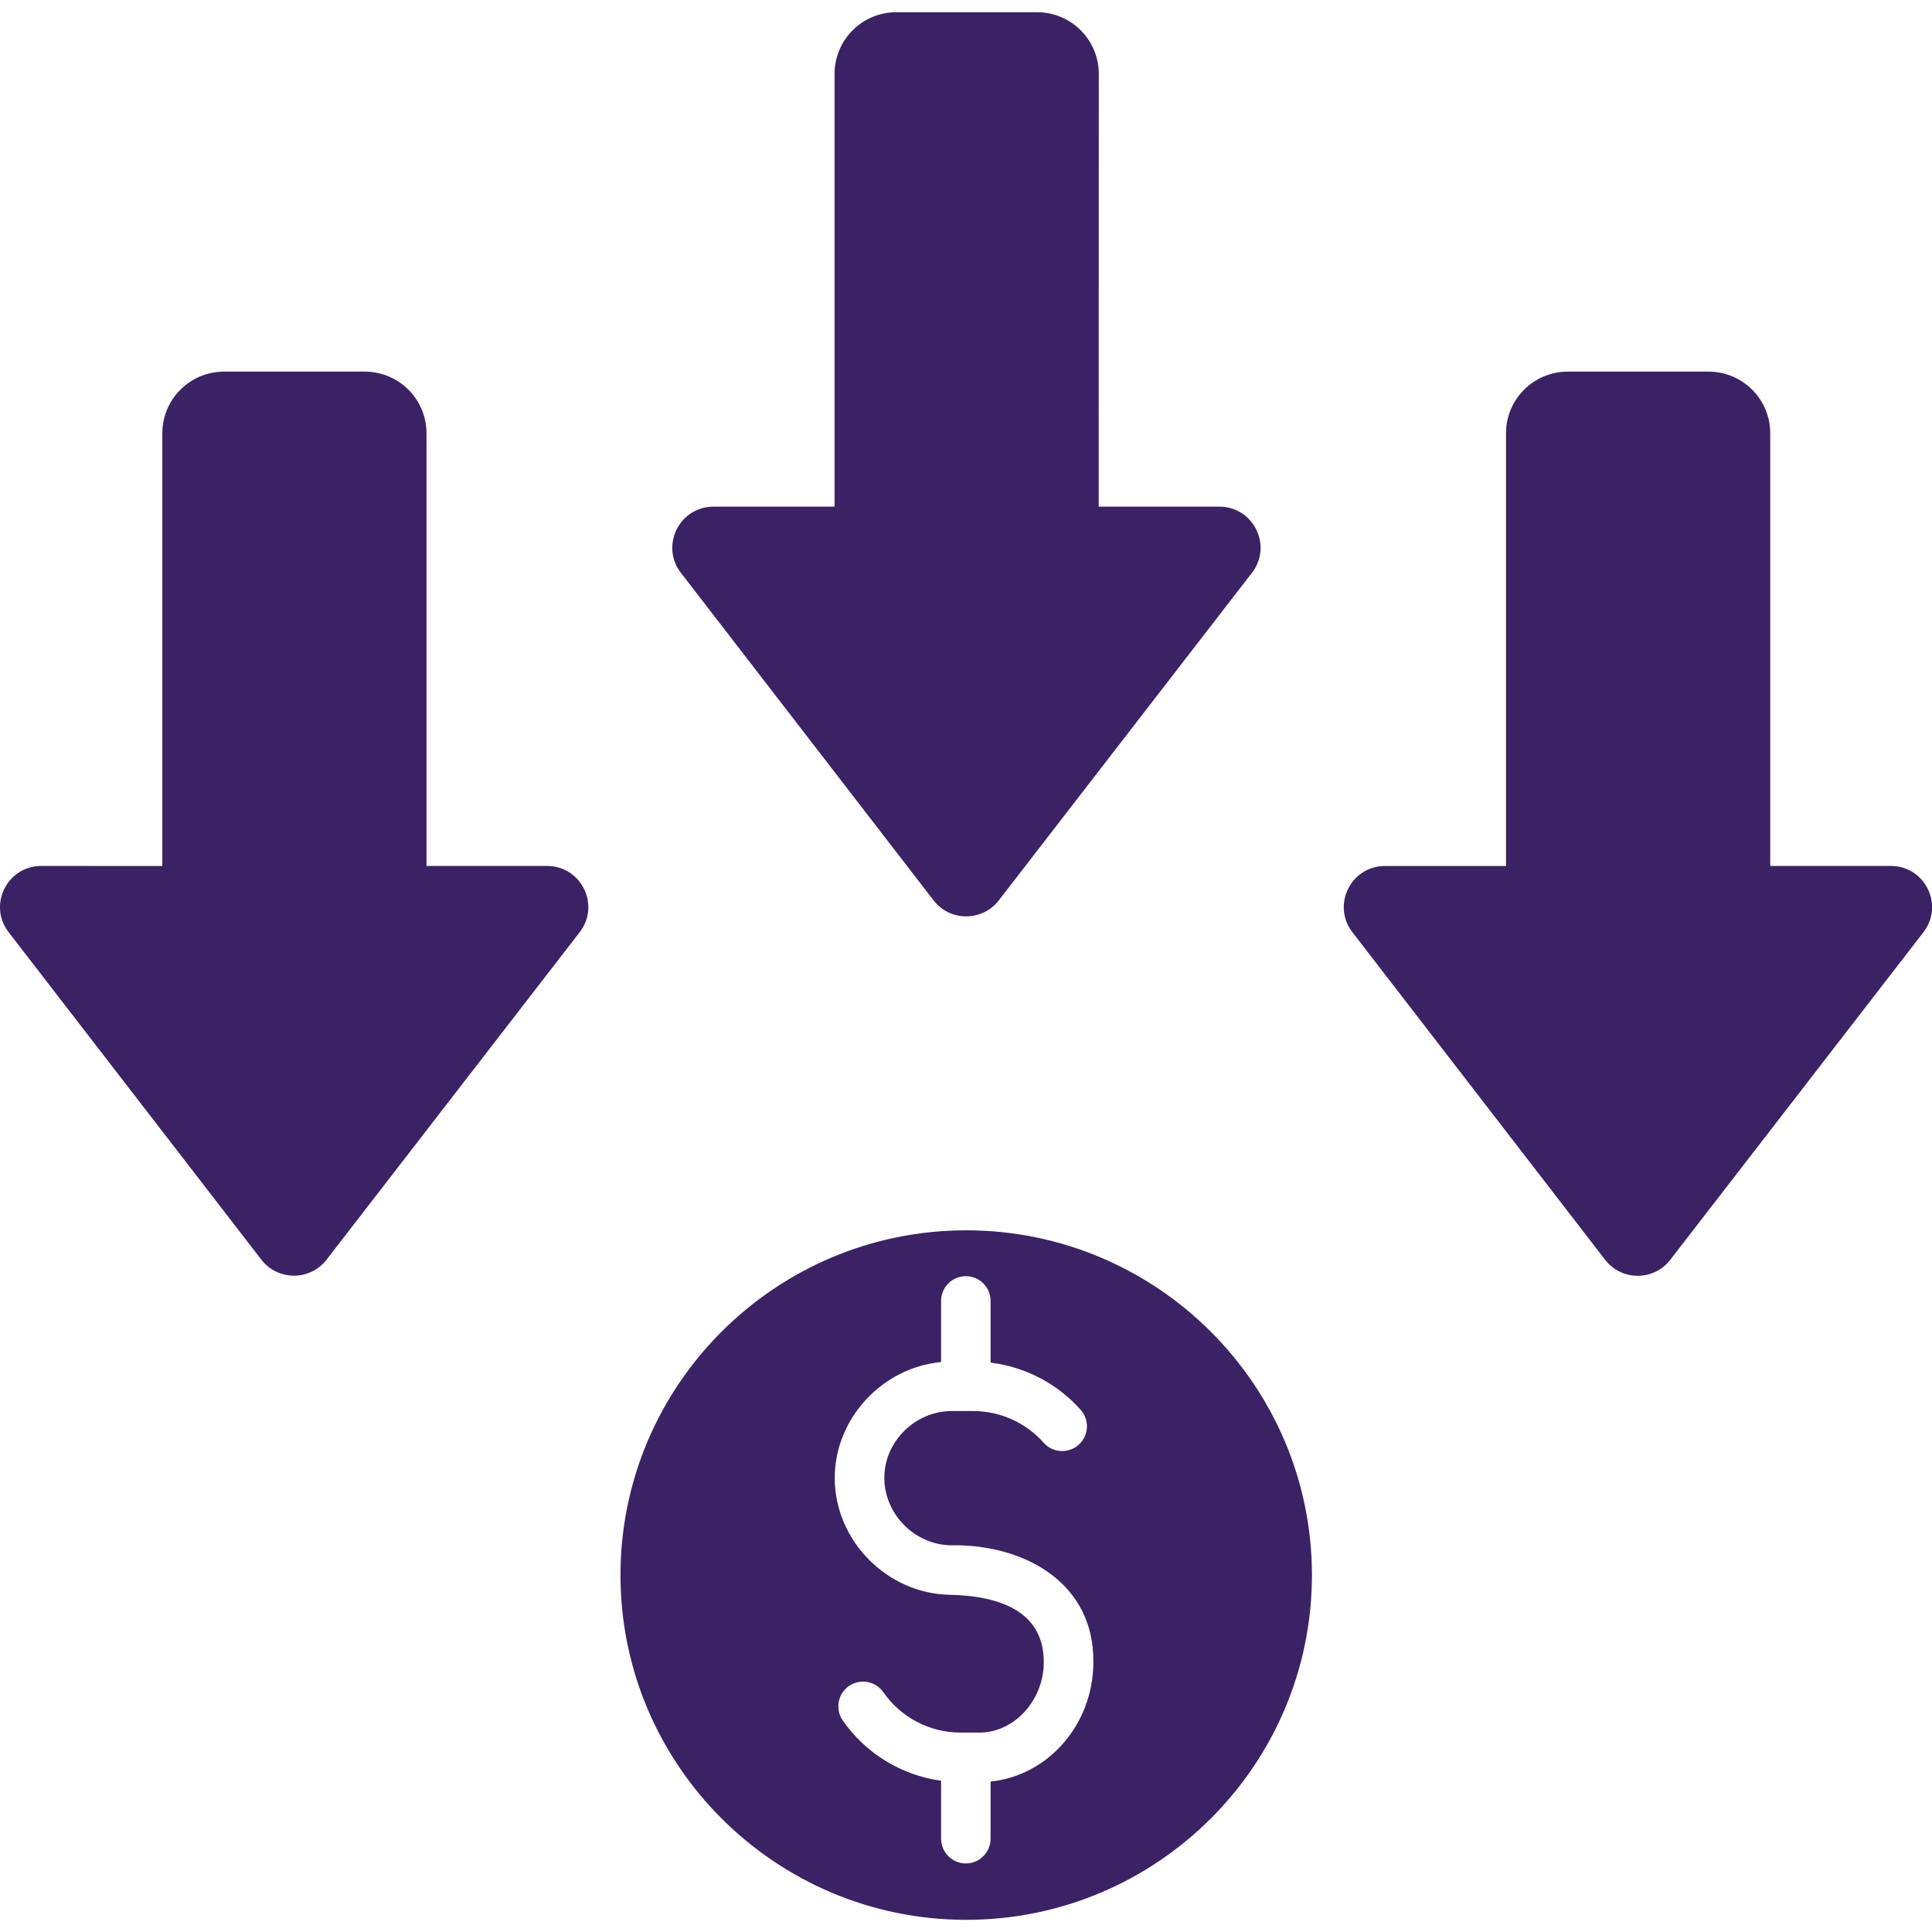
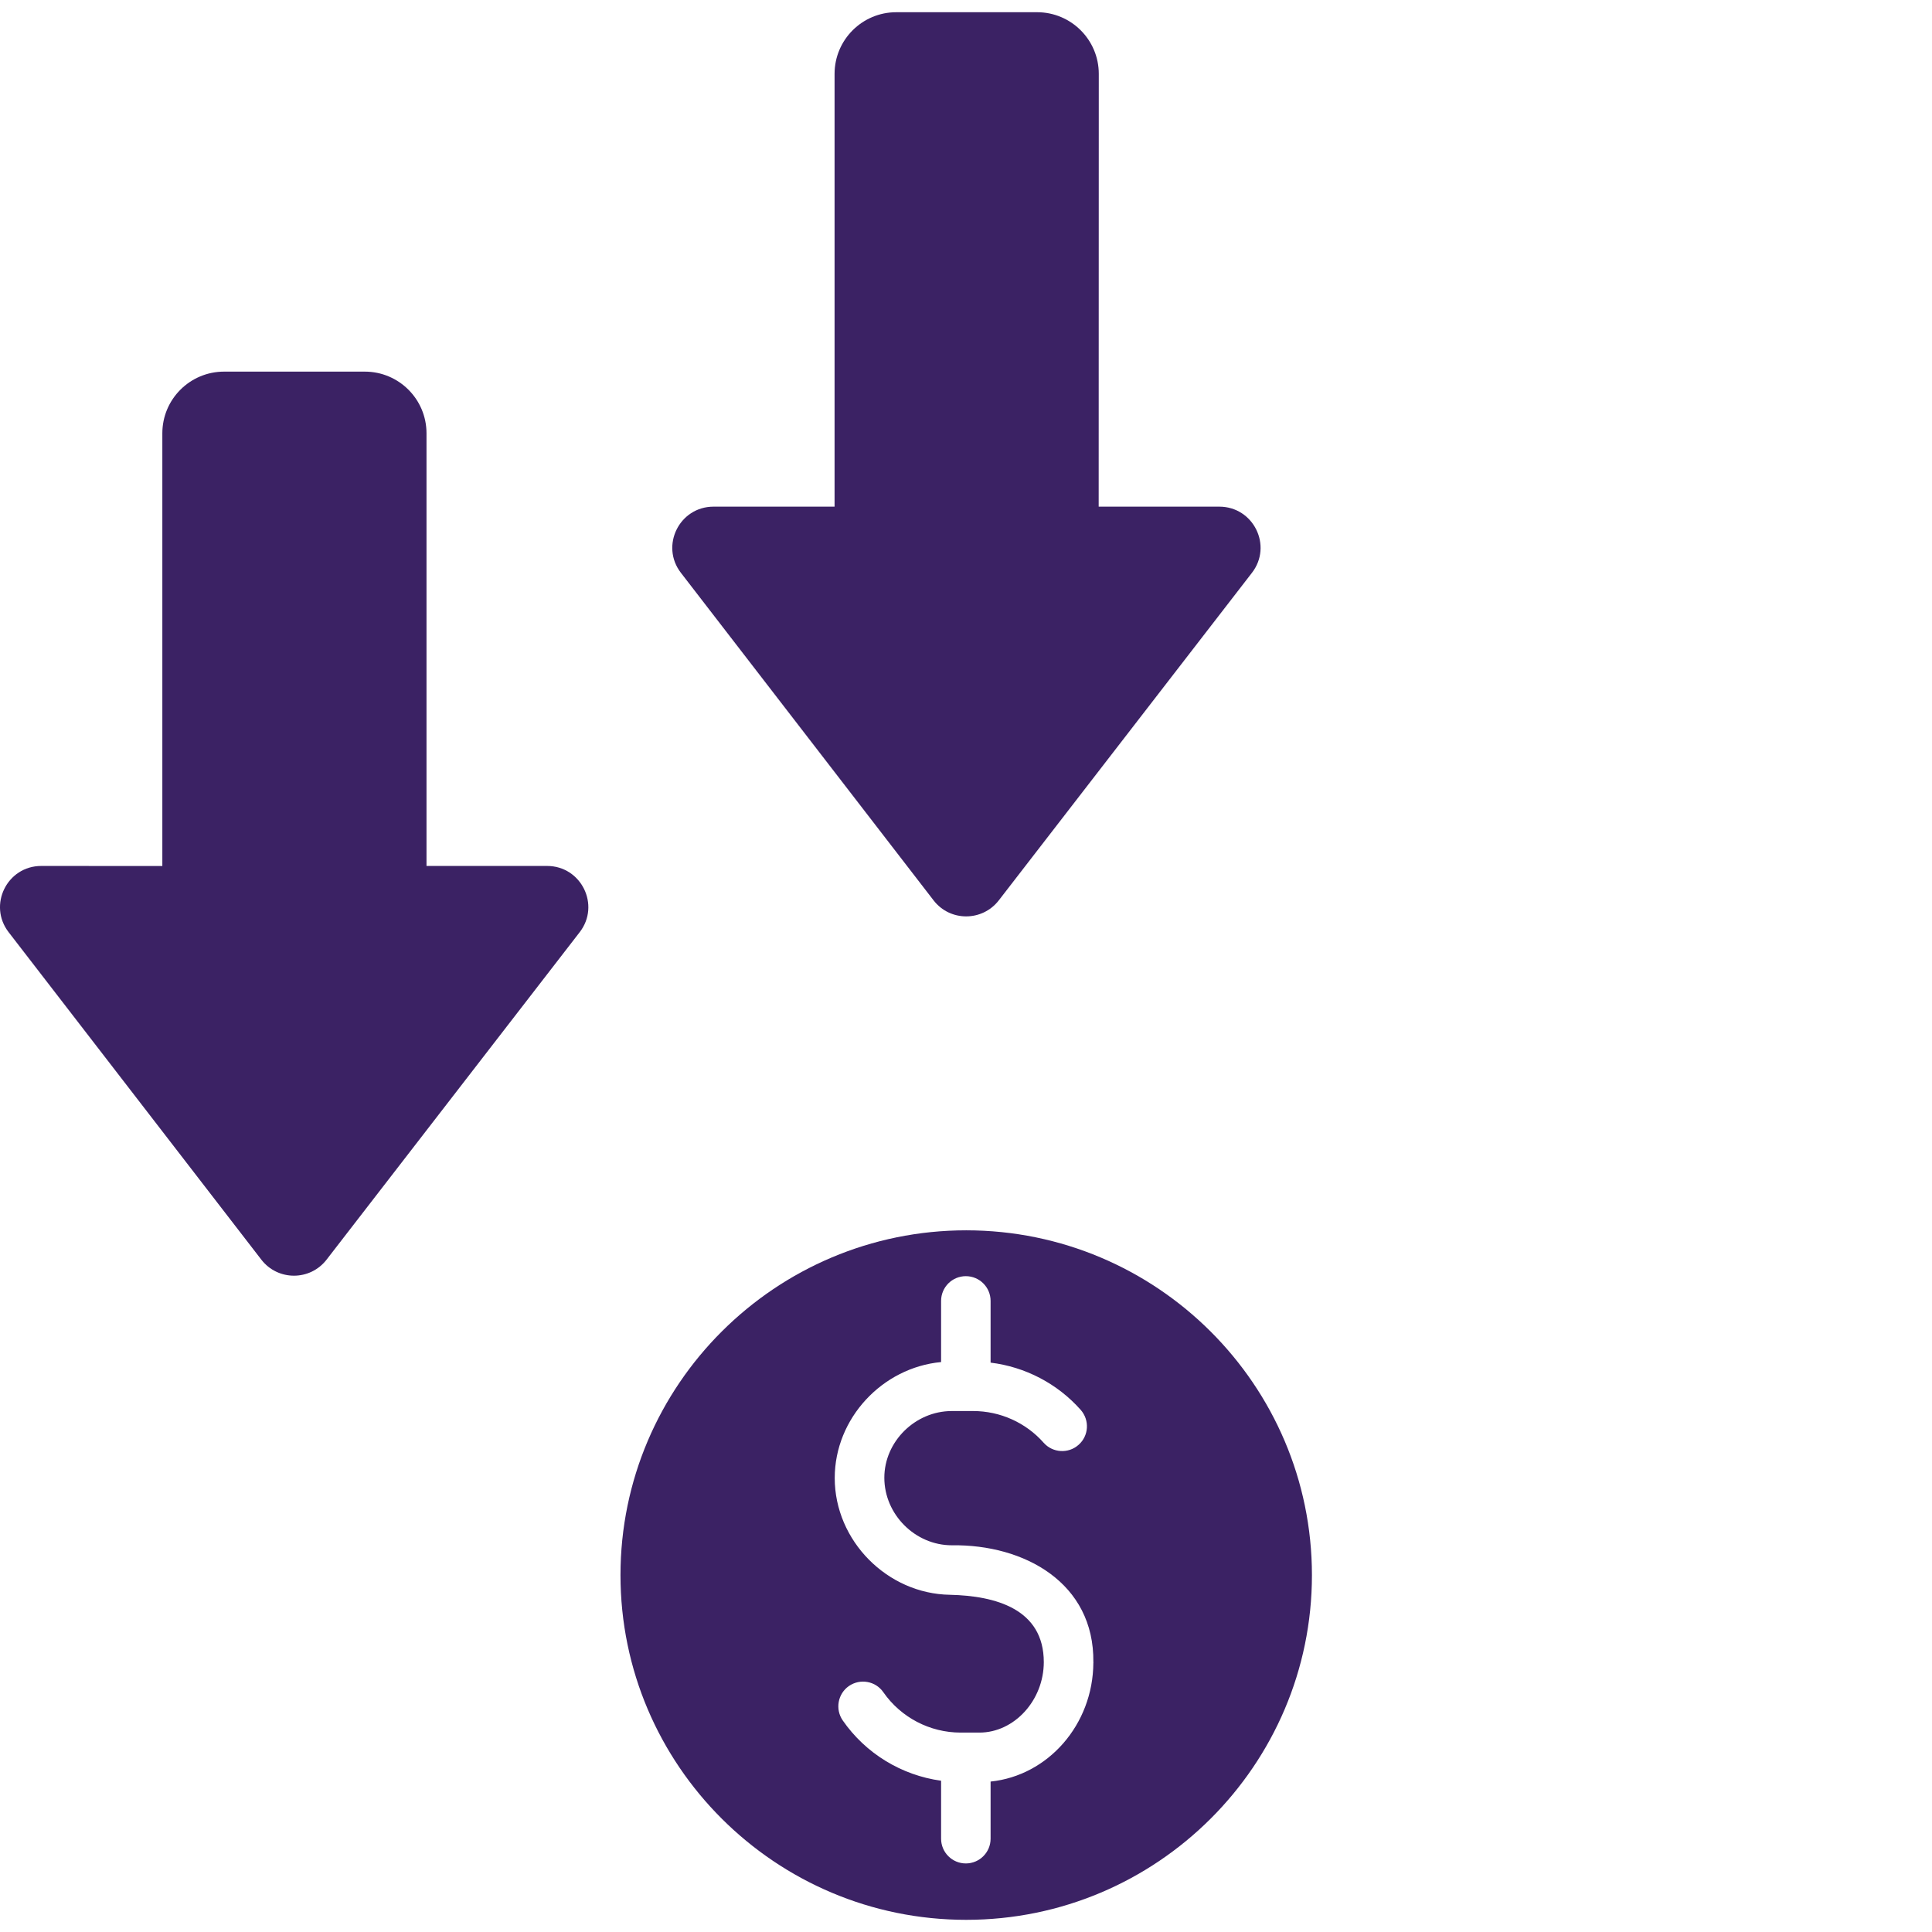
<svg xmlns="http://www.w3.org/2000/svg" width="37" height="37" viewBox="0 0 37 37" fill="none">
  <g clip-path="url(#clip0_3208_4092)">
    <path d="M17.879 17.243C18.194 17.652 18.811 17.652 19.128 17.243L23.976 10.97C24.376 10.453 24.006 9.703 23.351 9.703H21.041L21.043 1.415C21.043 0.763 20.514 0.234 19.861 0.234H17.165C16.512 0.234 15.983 0.763 15.983 1.415V9.703H13.665C13.01 9.703 12.641 10.453 13.04 10.97L17.879 17.243Z" fill="#3B2264" />
    <path d="M10.477 16.584H8.168V8.298C8.168 7.646 7.639 7.117 6.986 7.117H4.292C3.638 7.117 3.109 7.646 3.109 8.298V16.585L0.79 16.584C0.135 16.584 -0.234 17.334 0.165 17.852L5.005 24.124C5.321 24.533 5.938 24.533 6.254 24.124L11.102 17.852C11.502 17.335 11.132 16.584 10.477 16.584L10.477 16.584Z" fill="#3B2264" />
-     <path d="M36.212 16.584H33.902V8.298C33.902 7.646 33.373 7.117 32.72 7.117H30.024C29.371 7.117 28.842 7.646 28.842 8.298V16.585H26.524C25.869 16.585 25.501 17.335 25.9 17.853L30.74 24.126C31.055 24.535 31.672 24.535 31.988 24.126L36.836 17.853C37.235 17.335 36.867 16.584 36.212 16.584L36.212 16.584Z" fill="#3B2264" />
    <path d="M18.504 23.562C14.853 23.562 11.883 26.524 11.883 30.165C11.883 33.806 14.853 36.767 18.504 36.767C22.155 36.767 25.125 33.806 25.125 30.165C25.124 26.524 22.154 23.562 18.504 23.562ZM20.939 31.843C20.933 33.029 20.071 34.006 18.971 34.119V35.213C18.971 35.475 18.758 35.687 18.497 35.687C18.235 35.687 18.023 35.475 18.023 35.213V34.103C17.267 33.999 16.58 33.584 16.139 32.948C15.991 32.733 16.044 32.438 16.258 32.289C16.473 32.141 16.768 32.193 16.917 32.408C17.254 32.892 17.807 33.181 18.398 33.181H18.757C19.425 33.181 19.988 32.564 19.99 31.833C19.99 30.812 19.066 30.562 18.192 30.542C16.992 30.523 15.986 29.507 15.986 28.306C15.986 27.161 16.9 26.19 18.023 26.085V24.914C18.023 24.652 18.235 24.44 18.497 24.44C18.758 24.44 18.971 24.652 18.971 24.914V26.096C19.634 26.177 20.25 26.497 20.697 27.001C20.87 27.198 20.853 27.497 20.656 27.67C20.461 27.844 20.16 27.826 19.987 27.63C19.646 27.244 19.153 27.023 18.637 27.023H18.228C17.527 27.023 16.936 27.608 16.936 28.3C16.936 29.004 17.527 29.594 18.228 29.594C19.618 29.574 20.958 30.314 20.939 31.833C20.941 31.837 20.941 31.84 20.939 31.843L20.939 31.843Z" fill="#3B2264" />
  </g>
  <defs>
    <clipPath id="clip0_3208_4092">
      <rect width="37" height="37" fill="white" />
    </clipPath>
  </defs>
</svg>